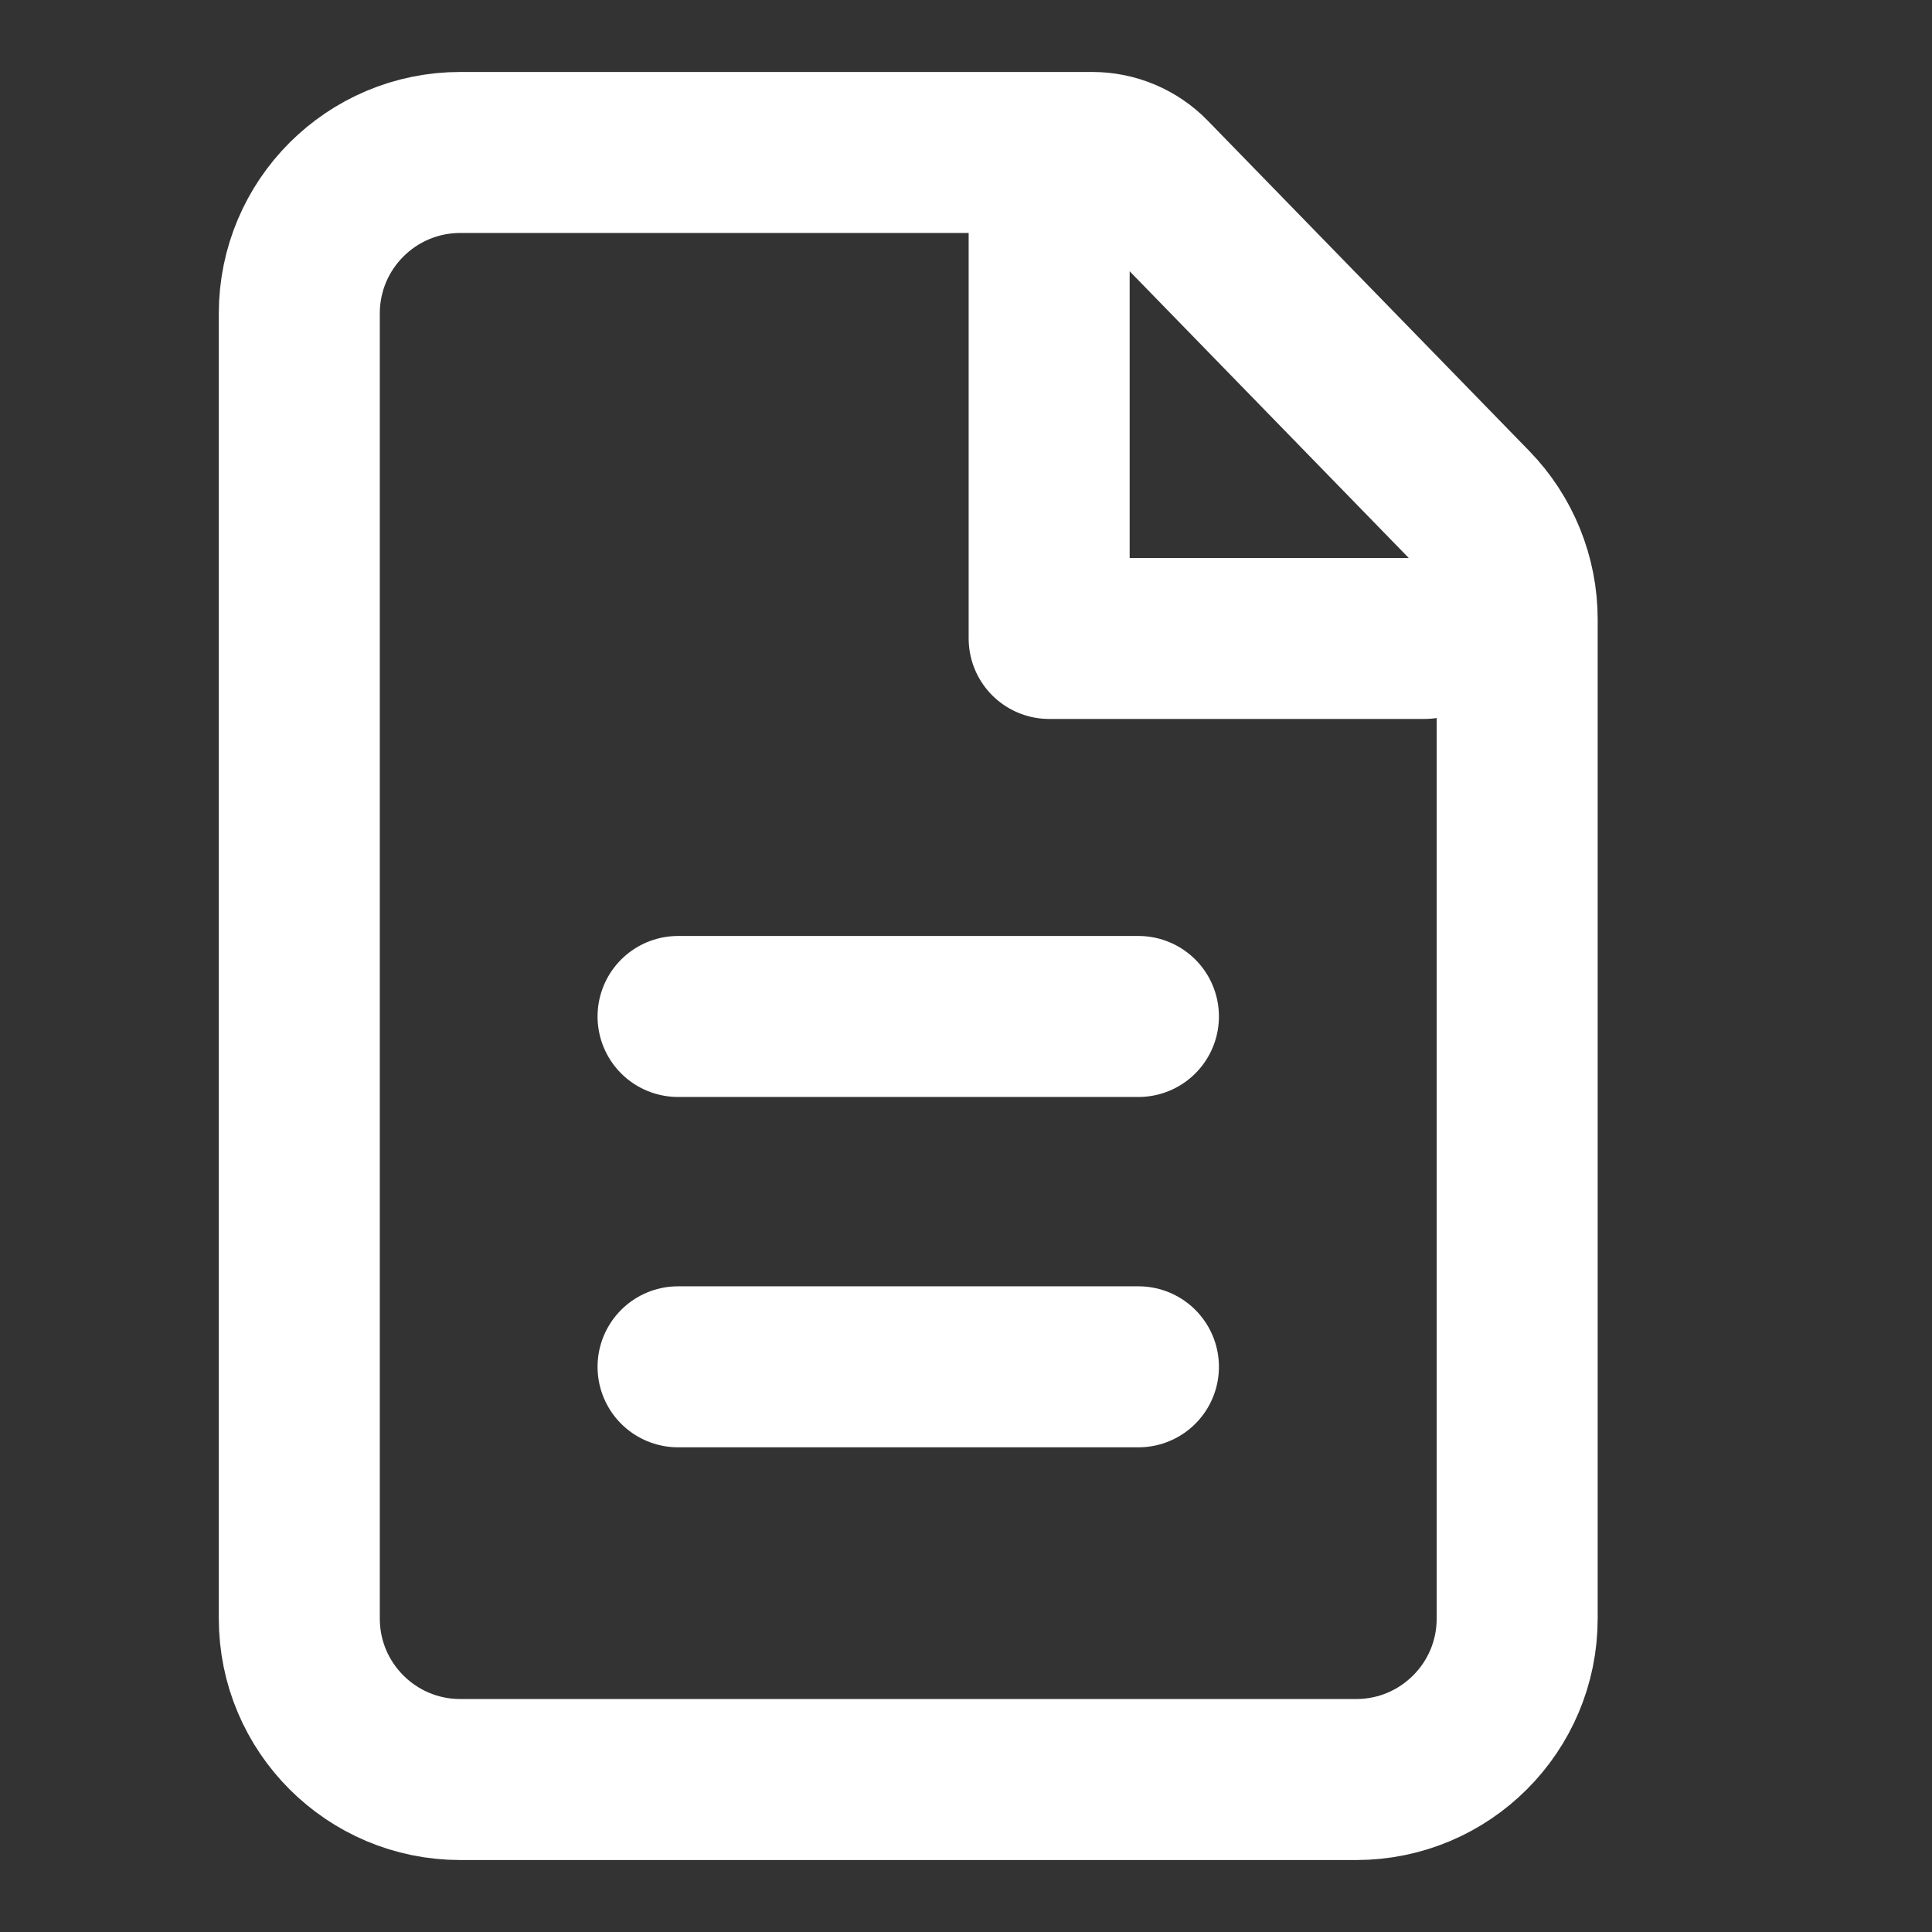
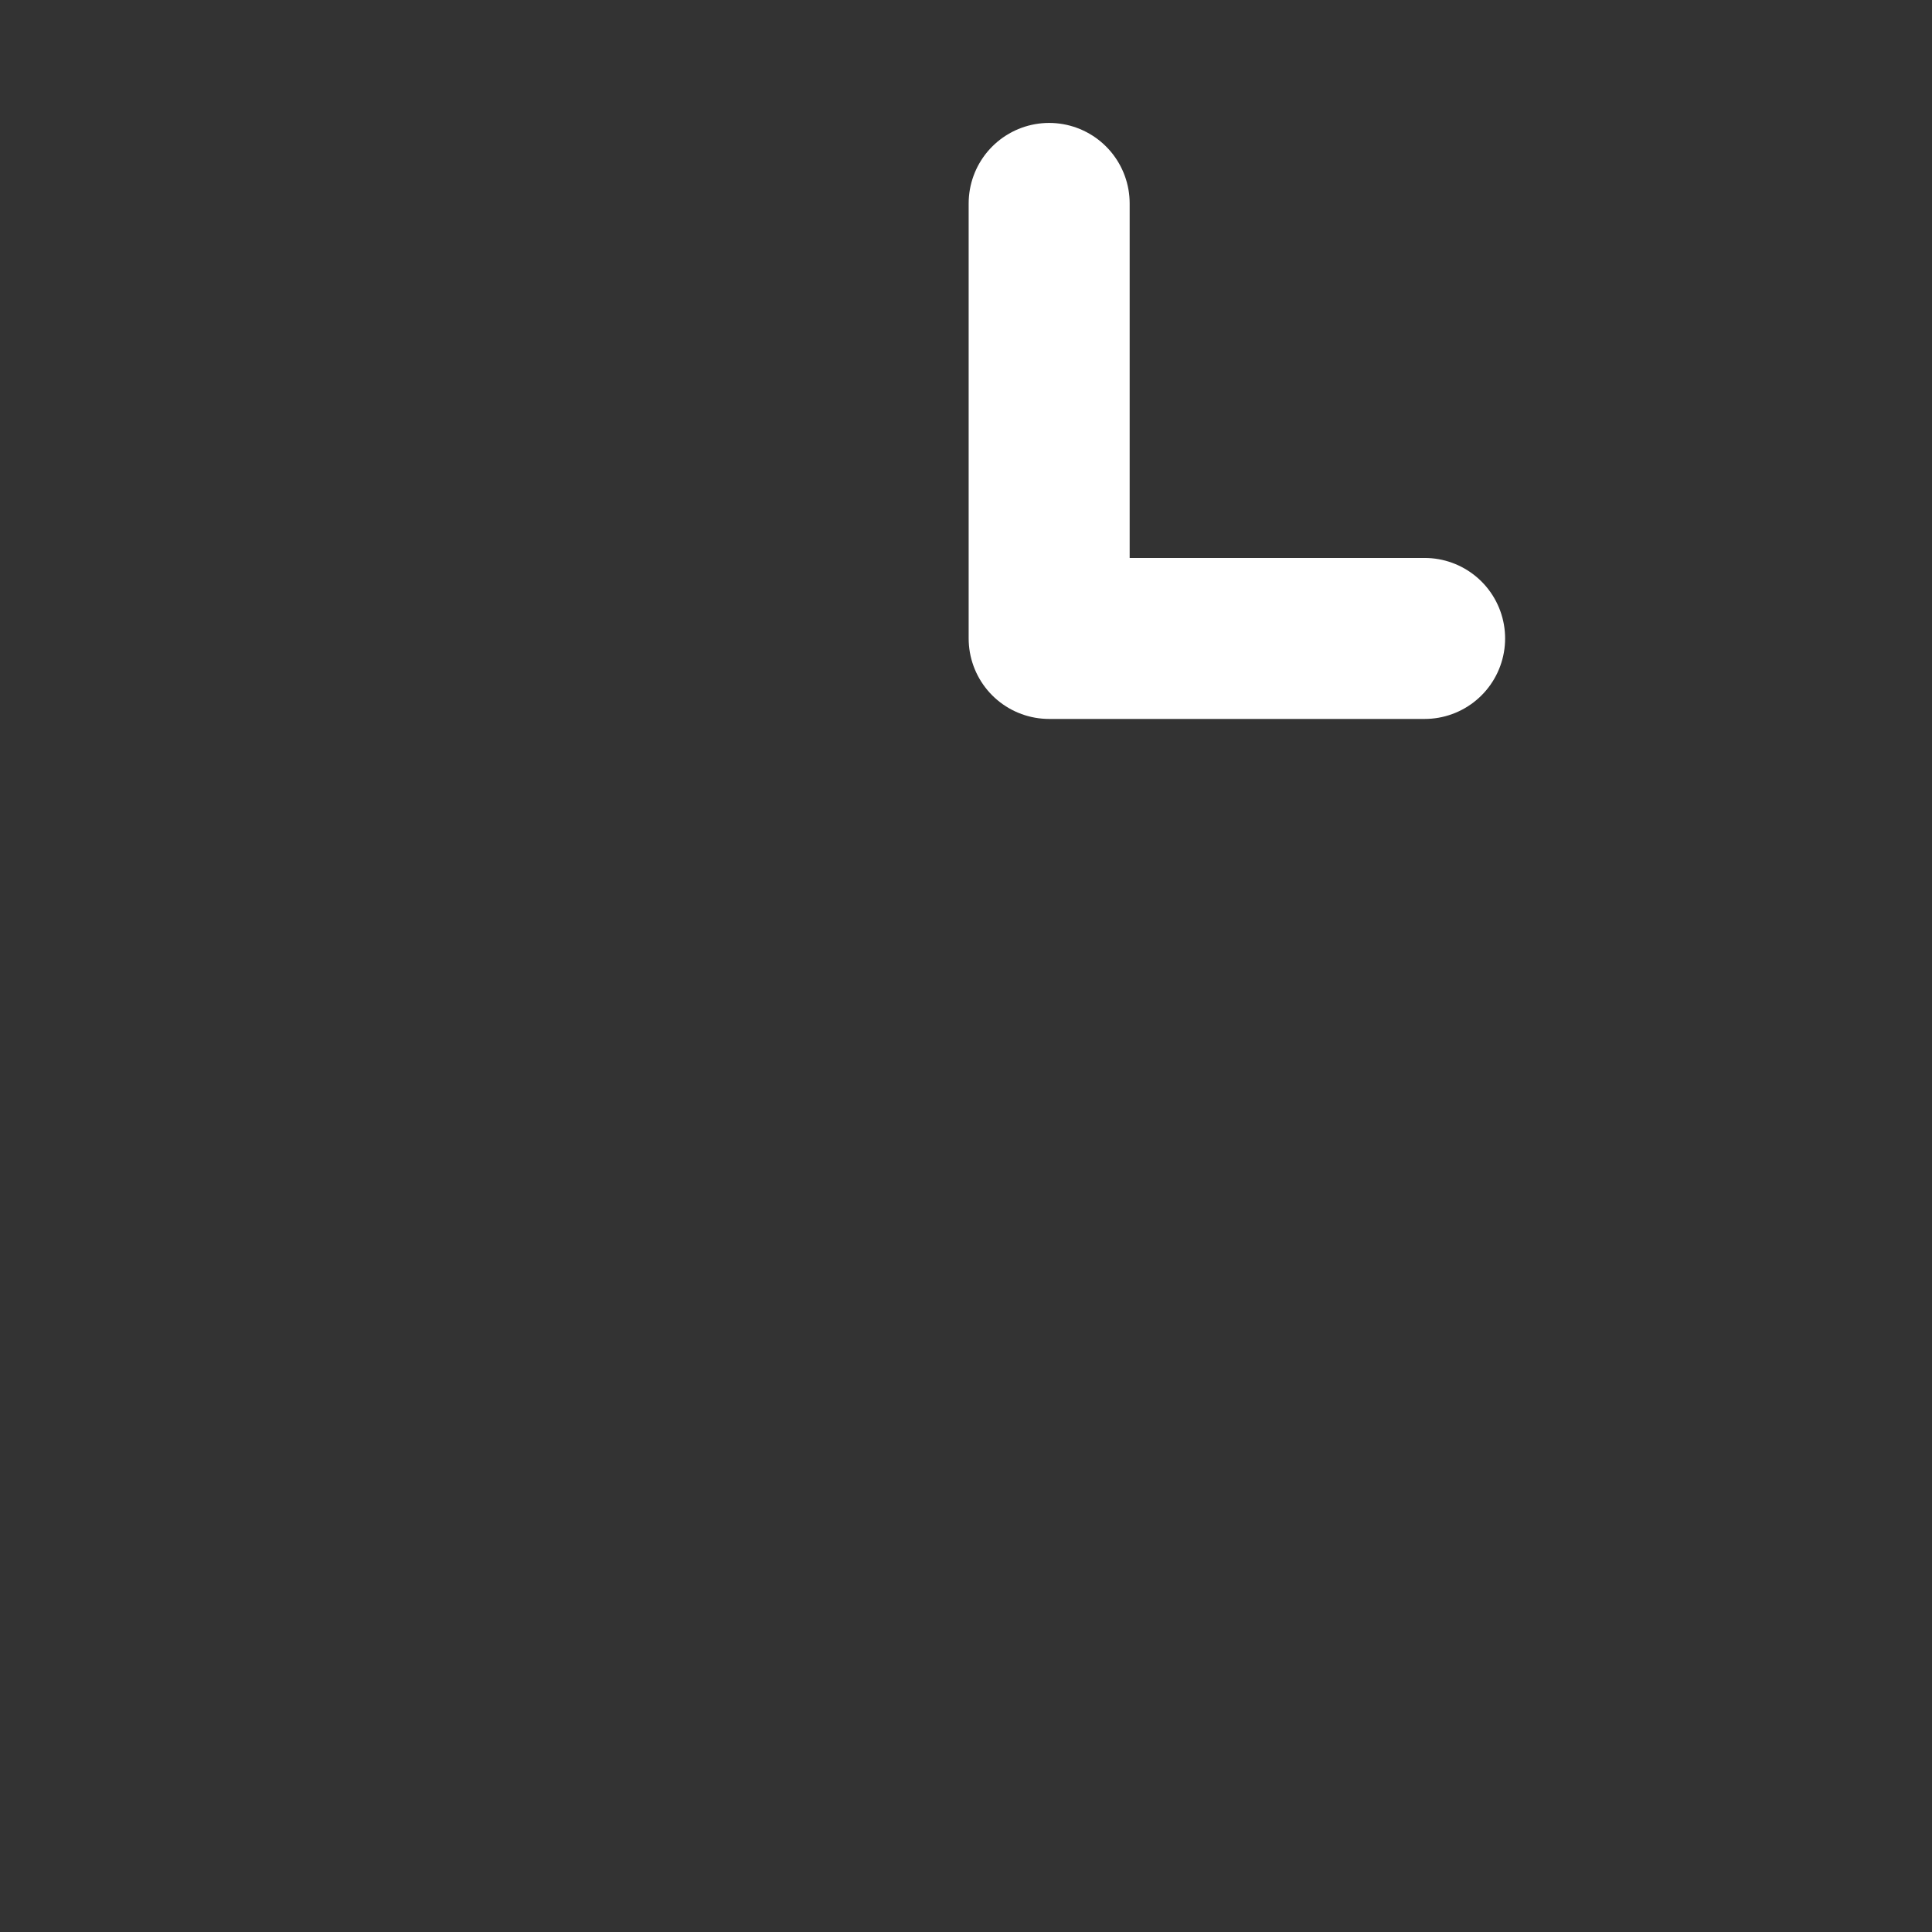
<svg xmlns="http://www.w3.org/2000/svg" width="24" height="24" viewBox="0 0 24 24" fill="none">
  <rect x="0" y="0" width="24" height="24" fill="#333333" stroke="none" />
-   <path d="M3.718 3.894C3.718 2.789 4.614 1.894 5.718 1.894H13.569C13.839 1.894 14.098 2.003 14.286 2.196L18.28 6.299C18.643 6.672 18.847 7.173 18.847 7.694V20.106C18.847 21.211 17.951 22.106 16.847 22.106H5.718C4.614 22.106 3.718 21.211 3.718 20.106V3.894Z" stroke="white" stroke-width="2" stroke-linecap="round" stroke-linejoin="round" />
  <path d="M13.033 2.527V7.931H17.697" stroke="white" stroke-width="2" stroke-linecap="round" stroke-linejoin="round" />
-   <path d="M8.423 12.627H14.142M8.423 16.979H14.142" stroke="white" stroke-width="2" stroke-linecap="round" stroke-linejoin="round" />
</svg>